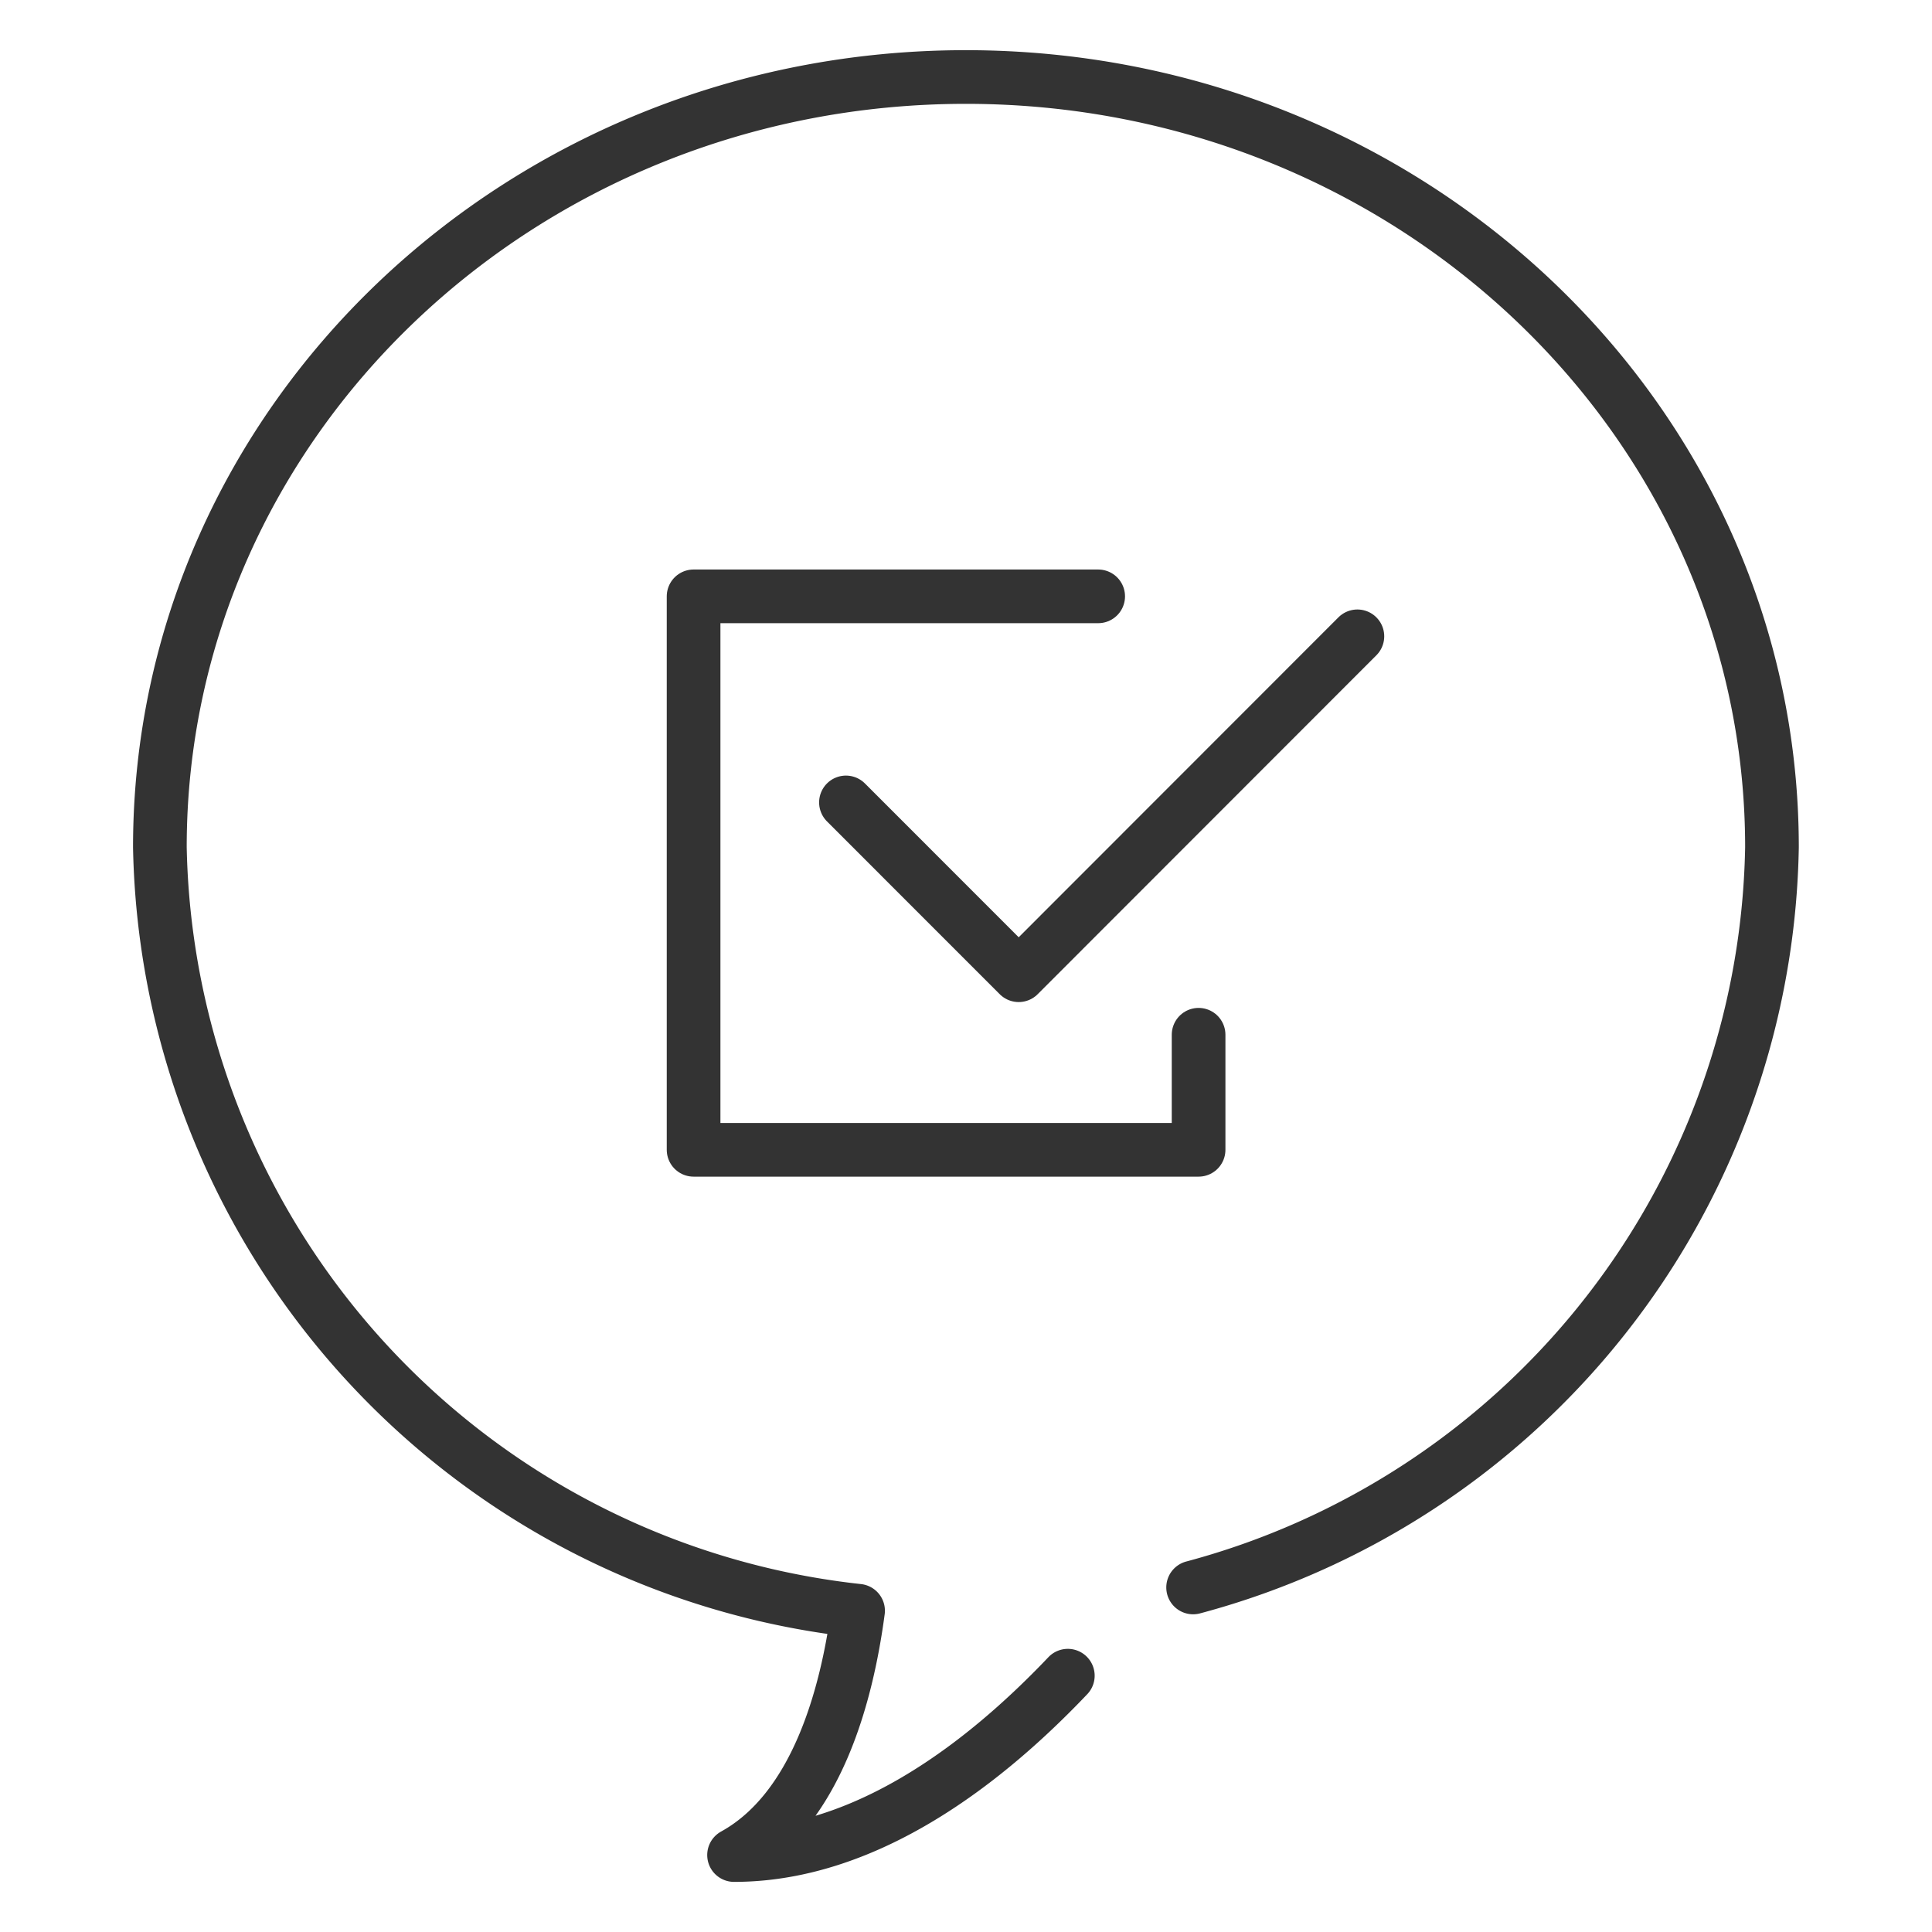
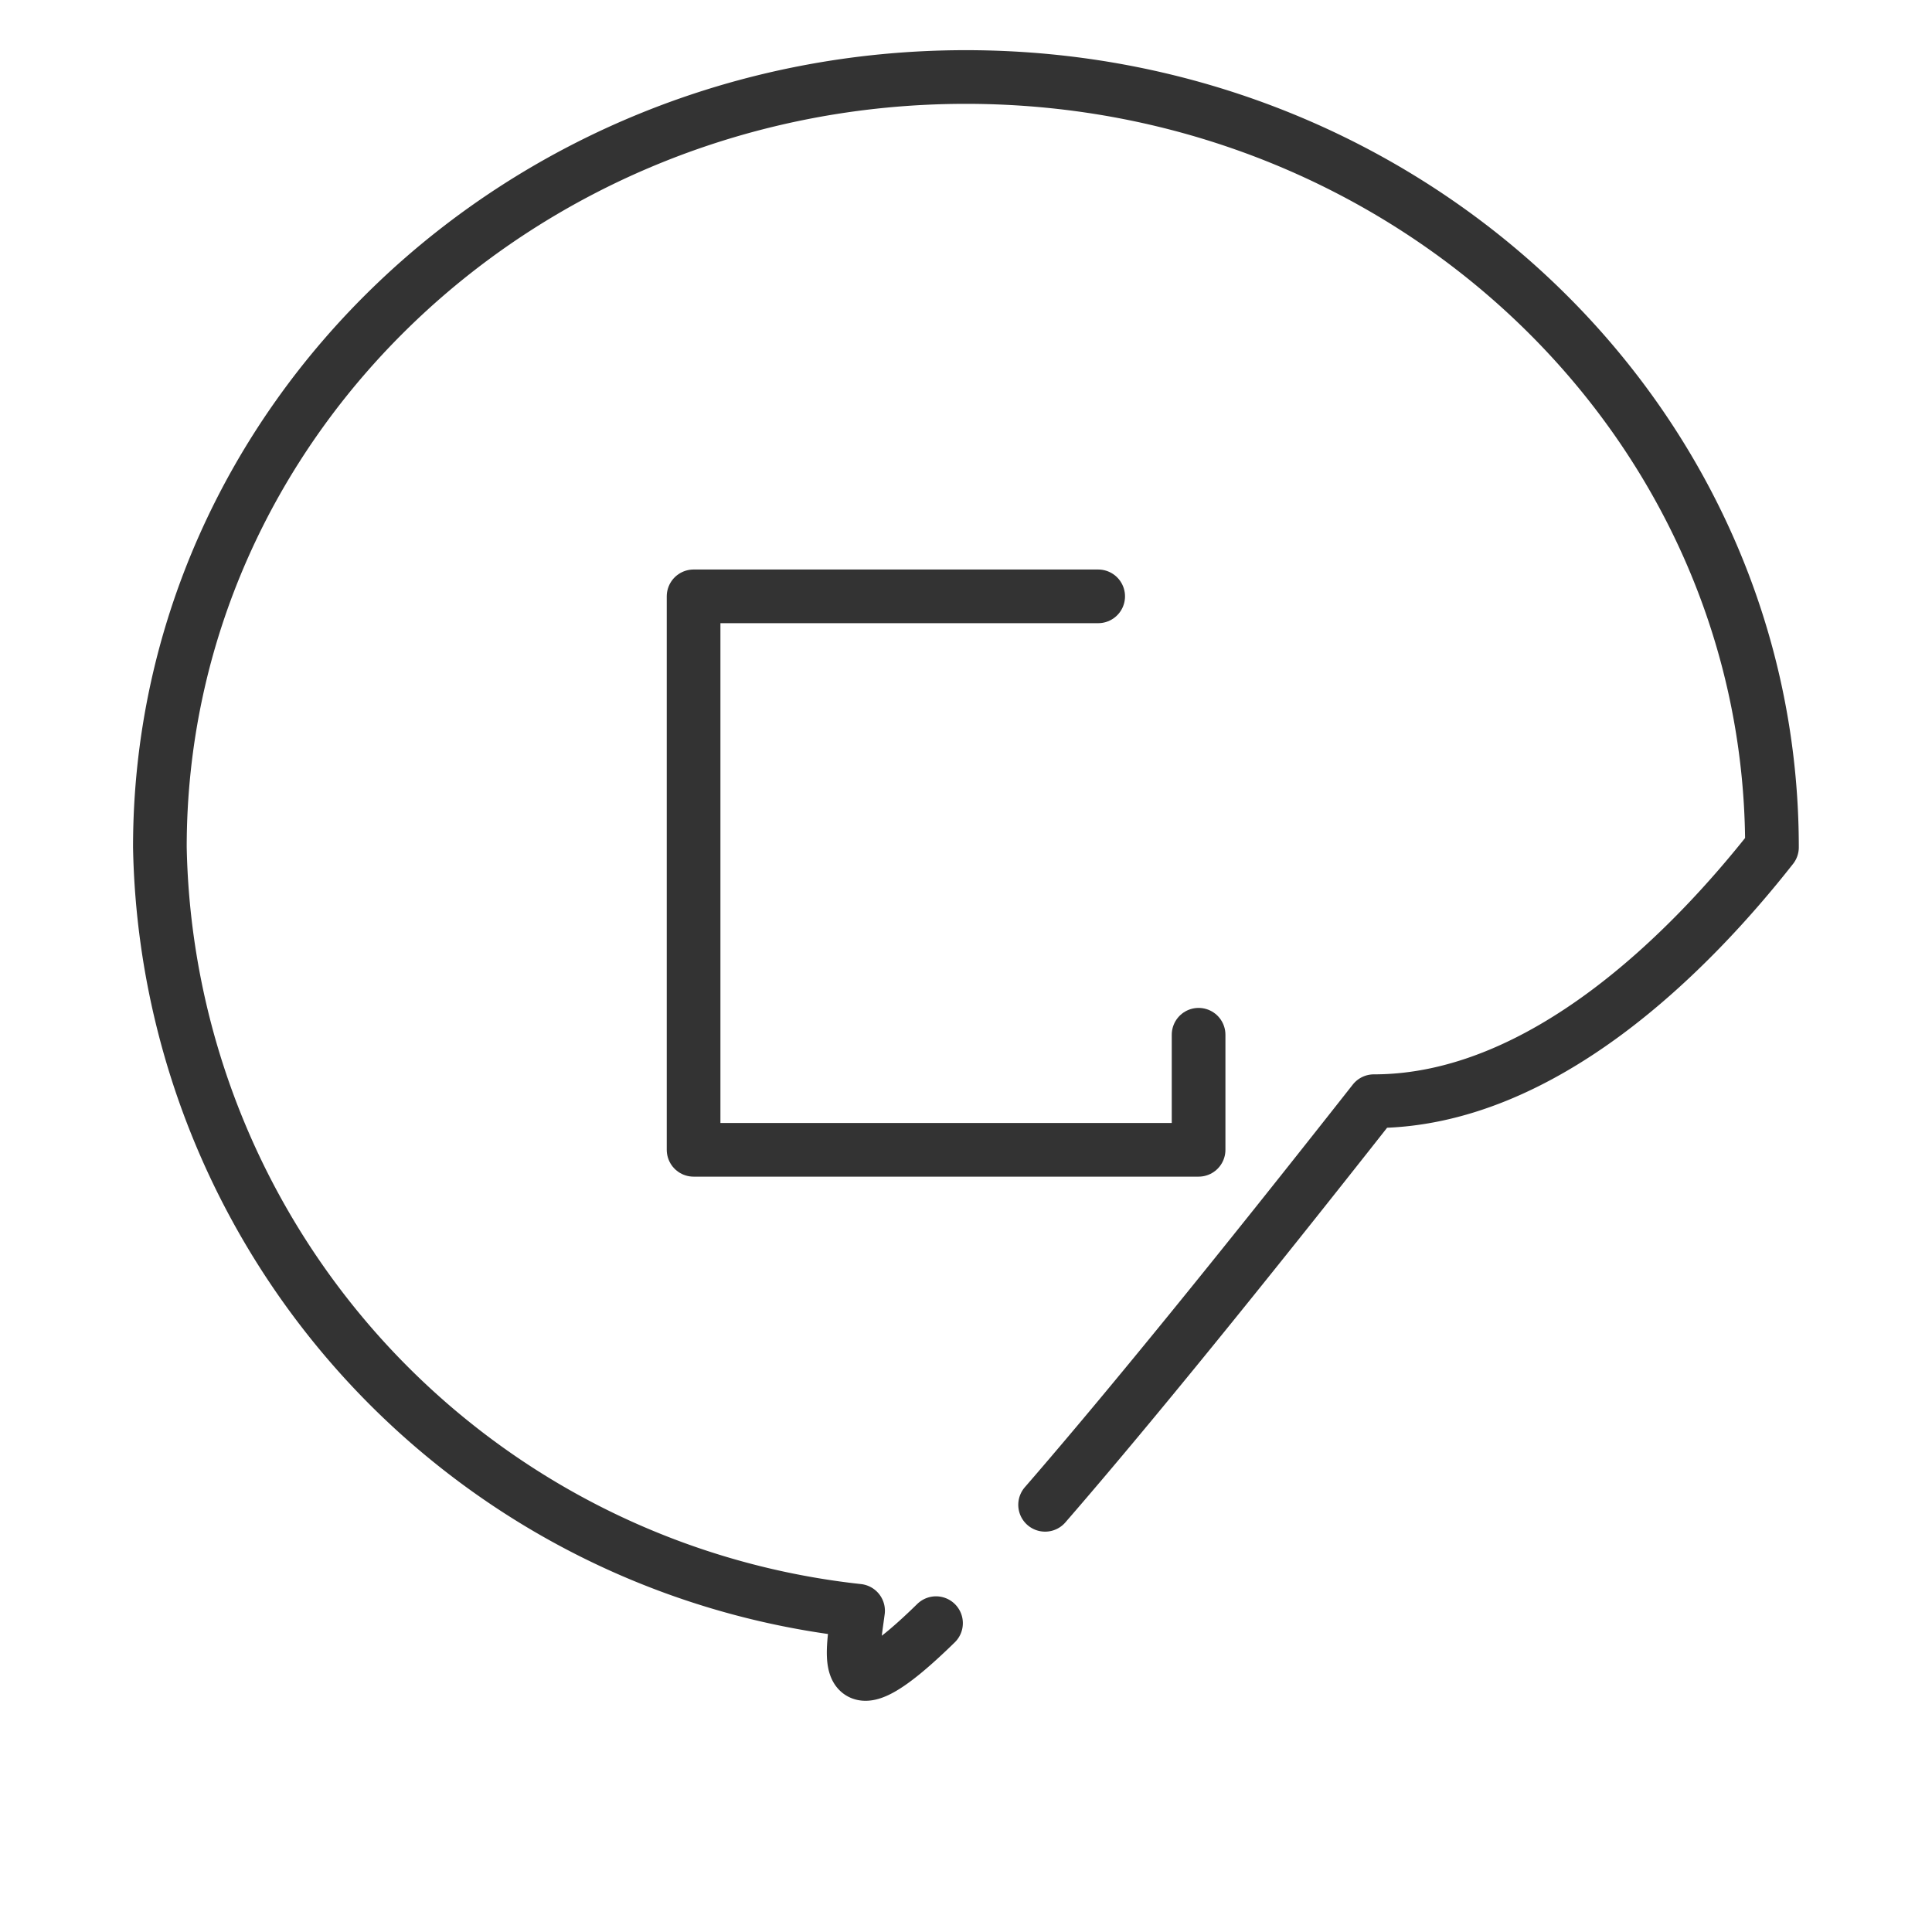
<svg xmlns="http://www.w3.org/2000/svg" width="36" height="36" viewBox="0 0 36 36">
  <g id="icon" transform="translate(22434.223 -2843.777)">
-     <rect id="area" width="36" height="36" transform="translate(-22434.223 2843.777)" fill="none" />
    <g id="icon-2" data-name="icon" transform="translate(-22448.596 2843.715)">
-       <path id="合体_29" data-name="合体 29" d="M13.01,28.579A14.592,14.592,0,0,1,0,14.353C0,6.422,6.725,0,15.018,0S30.039,6.422,30.039,14.353A14.536,14.536,0,0,1,18.117,28.4c-1.5,1.908-4.258,4.731-7.418,4.731C12.236,32.283,12.8,30.157,13.01,28.579Z" transform="translate(17.352 1.497)" fill="none" stroke="#333" stroke-linecap="round" stroke-linejoin="round" stroke-width="1" stroke-dasharray="86 3" />
-       <path id="パス_3730" data-name="パス 3730" d="M-22125.145,2852.273l3.219,3.22,6.311-6.315" transform="translate(22155.281 -2837.259)" fill="none" stroke="#333" stroke-linecap="round" stroke-linejoin="round" stroke-width="1" />
+       <path id="合体_29" data-name="合体 29" d="M13.01,28.579A14.592,14.592,0,0,1,0,14.353C0,6.422,6.725,0,15.018,0S30.039,6.422,30.039,14.353c-1.5,1.908-4.258,4.731-7.418,4.731C12.236,32.283,12.8,30.157,13.01,28.579Z" transform="translate(17.352 1.497)" fill="none" stroke="#333" stroke-linecap="round" stroke-linejoin="round" stroke-width="1" stroke-dasharray="86 3" />
      <path id="パス_3731" data-name="パス 3731" d="M-22120.68,2847.455h-7.539v10.313h9.41v-2.144" transform="translate(22155.516 -2836.281)" fill="none" stroke="#333" stroke-linecap="round" stroke-linejoin="round" stroke-width="1" />
    </g>
  </g>
</svg>